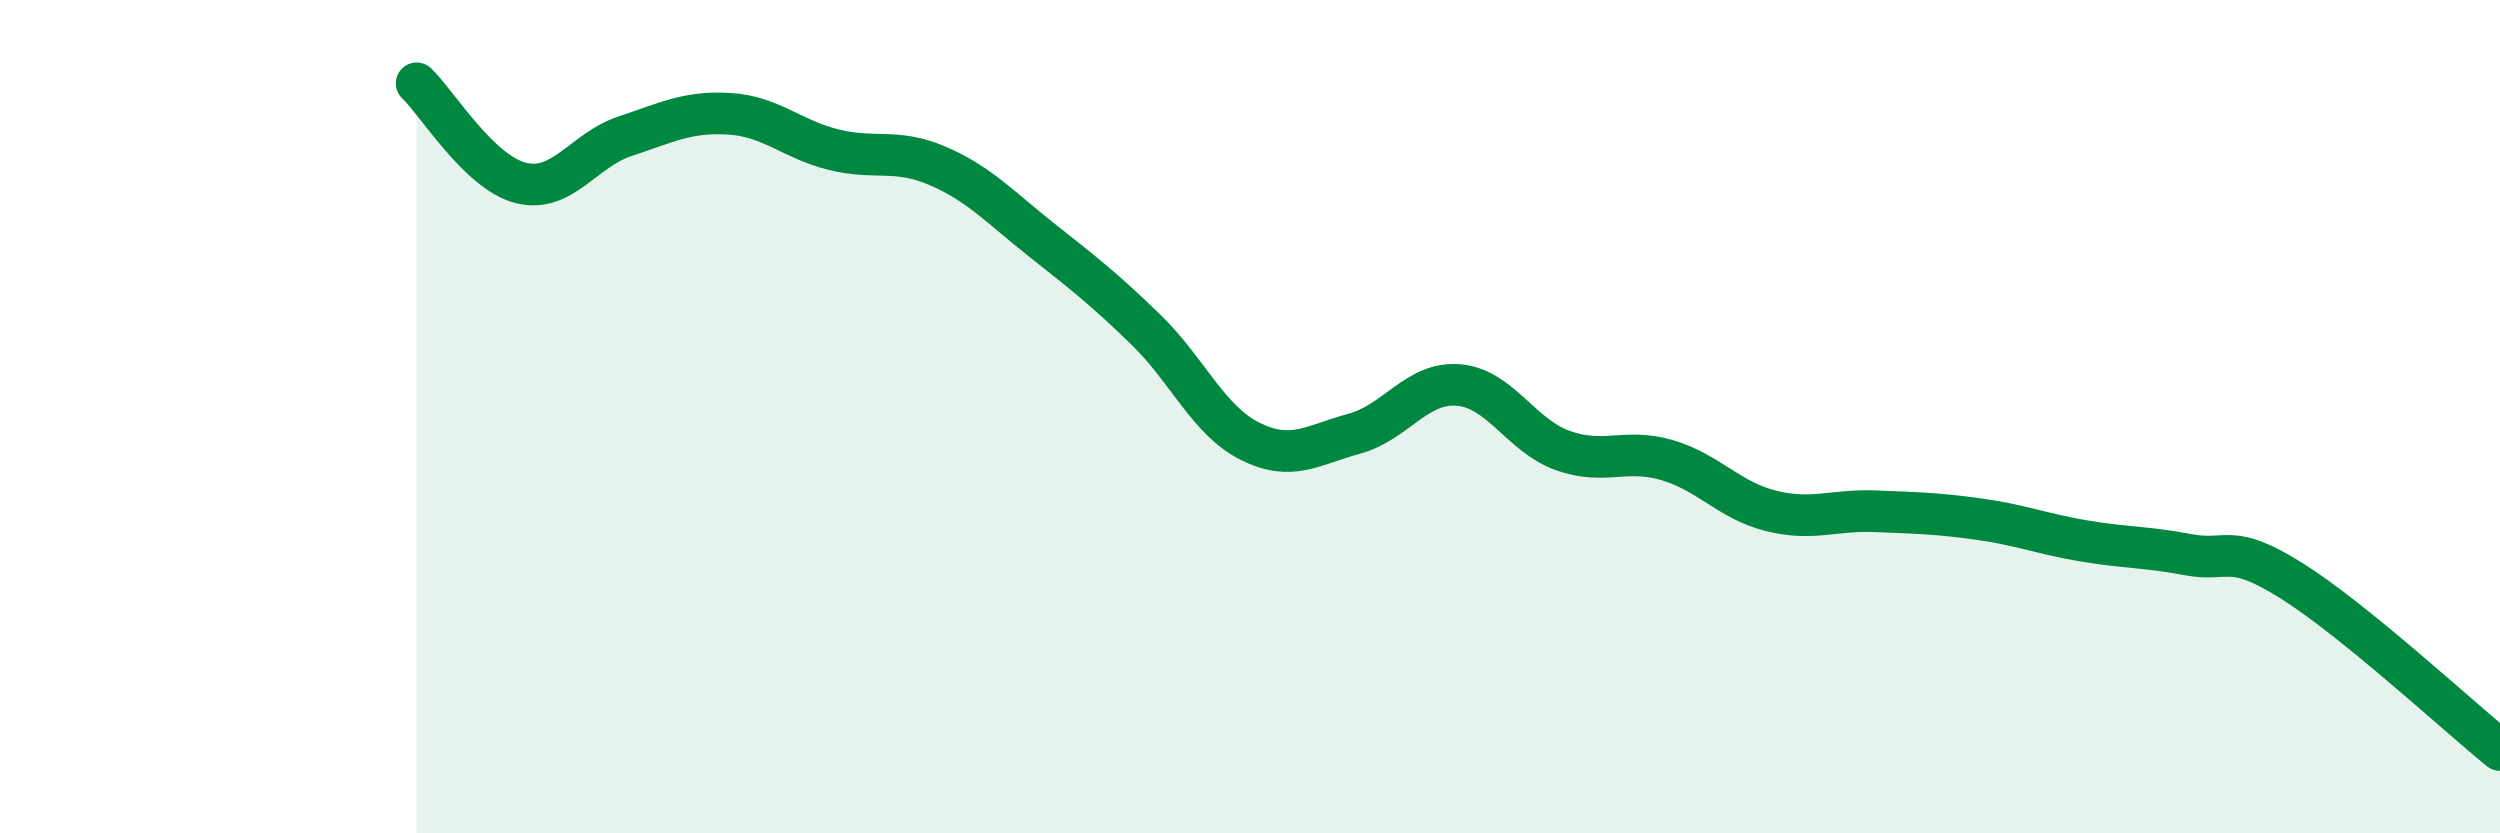
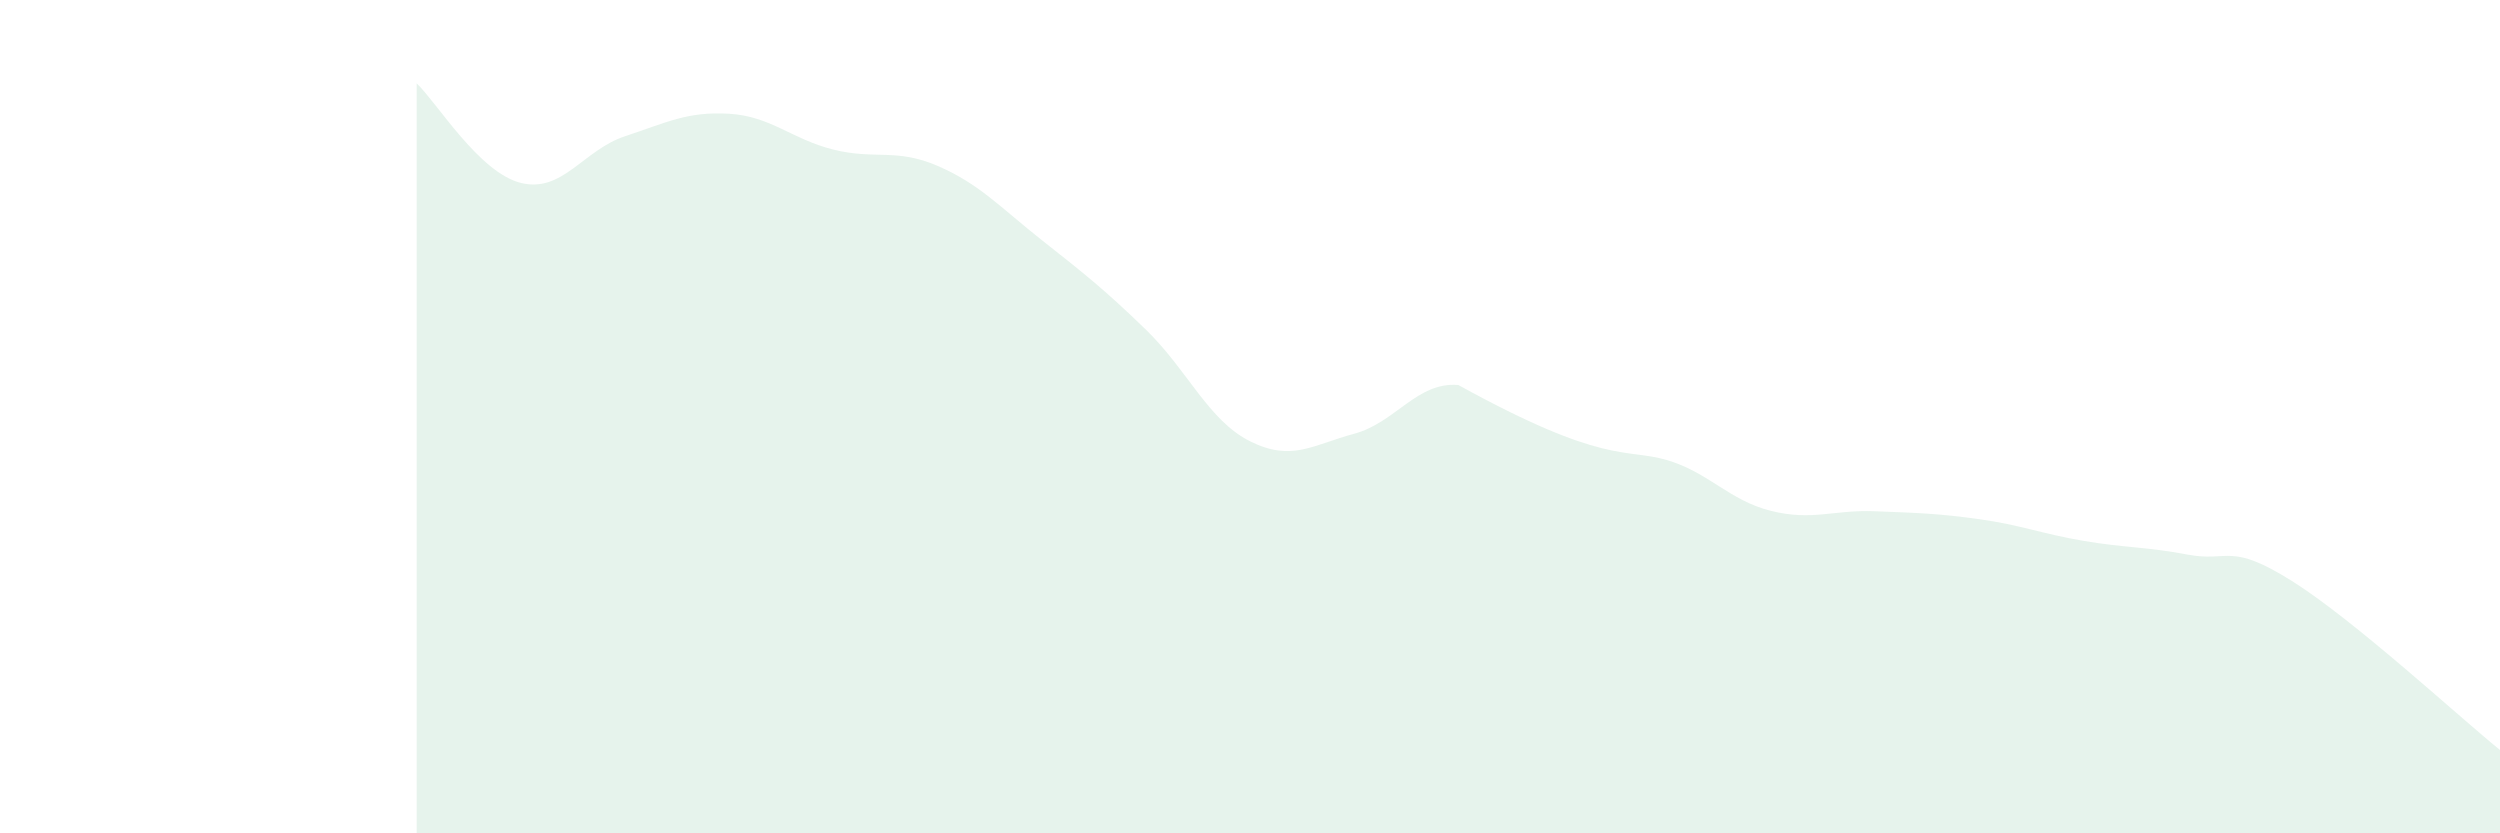
<svg xmlns="http://www.w3.org/2000/svg" width="60" height="20" viewBox="0 0 60 20">
-   <path d="M 10,2 C 10.5,2.48 11.5,4.14 12.5,4.39 C 13.5,4.64 14,3.6 15,3.27 C 16,2.94 16.5,2.67 17.5,2.73 C 18.5,2.79 19,3.34 20,3.59 C 21,3.84 21.5,3.55 22.5,3.98 C 23.5,4.41 24,4.97 25,5.76 C 26,6.55 26.5,6.94 27.5,7.91 C 28.5,8.88 29,10.09 30,10.59 C 31,11.09 31.5,10.68 32.5,10.41 C 33.5,10.14 34,9.16 35,9.24 C 36,9.32 36.5,10.45 37.5,10.81 C 38.5,11.17 39,10.75 40,11.04 C 41,11.33 41.5,12.01 42.5,12.26 C 43.5,12.51 44,12.23 45,12.27 C 46,12.31 46.5,12.32 47.5,12.46 C 48.5,12.6 49,12.81 50,12.98 C 51,13.15 51.5,13.12 52.5,13.31 C 53.5,13.5 53.5,13 55,13.94 C 56.5,14.88 59,17.19 60,18L60 20L10 20Z" fill="#008740" opacity="0.1" stroke-linecap="round" stroke-linejoin="round" />
-   <path d="M 10,2 C 10.5,2.48 11.5,4.14 12.5,4.39 C 13.5,4.64 14,3.6 15,3.27 C 16,2.94 16.5,2.67 17.5,2.73 C 18.5,2.79 19,3.34 20,3.59 C 21,3.84 21.5,3.55 22.5,3.98 C 23.5,4.41 24,4.97 25,5.76 C 26,6.55 26.5,6.94 27.5,7.91 C 28.5,8.88 29,10.09 30,10.59 C 31,11.09 31.5,10.68 32.5,10.41 C 33.5,10.14 34,9.16 35,9.24 C 36,9.32 36.5,10.45 37.5,10.81 C 38.5,11.17 39,10.75 40,11.04 C 41,11.33 41.5,12.01 42.5,12.26 C 43.5,12.51 44,12.23 45,12.27 C 46,12.31 46.5,12.32 47.5,12.46 C 48.5,12.6 49,12.81 50,12.98 C 51,13.15 51.5,13.12 52.5,13.31 C 53.5,13.5 53.5,13 55,13.94 C 56.5,14.88 59,17.19 60,18" stroke="#008740" stroke-width="1" fill="none" stroke-linecap="round" stroke-linejoin="round" />
+   <path d="M 10,2 C 10.5,2.48 11.5,4.14 12.5,4.39 C 13.5,4.64 14,3.6 15,3.27 C 16,2.94 16.5,2.67 17.5,2.73 C 18.5,2.79 19,3.34 20,3.59 C 21,3.84 21.5,3.55 22.5,3.98 C 23.5,4.41 24,4.97 25,5.76 C 26,6.55 26.5,6.94 27.5,7.91 C 28.5,8.88 29,10.09 30,10.59 C 31,11.09 31.5,10.68 32.5,10.41 C 33.5,10.14 34,9.16 35,9.24 C 38.5,11.17 39,10.75 40,11.04 C 41,11.33 41.5,12.01 42.5,12.26 C 43.5,12.51 44,12.23 45,12.27 C 46,12.31 46.5,12.32 47.5,12.46 C 48.5,12.6 49,12.81 50,12.98 C 51,13.15 51.5,13.12 52.5,13.31 C 53.5,13.5 53.5,13 55,13.94 C 56.5,14.88 59,17.19 60,18L60 20L10 20Z" fill="#008740" opacity="0.1" stroke-linecap="round" stroke-linejoin="round" />
</svg>